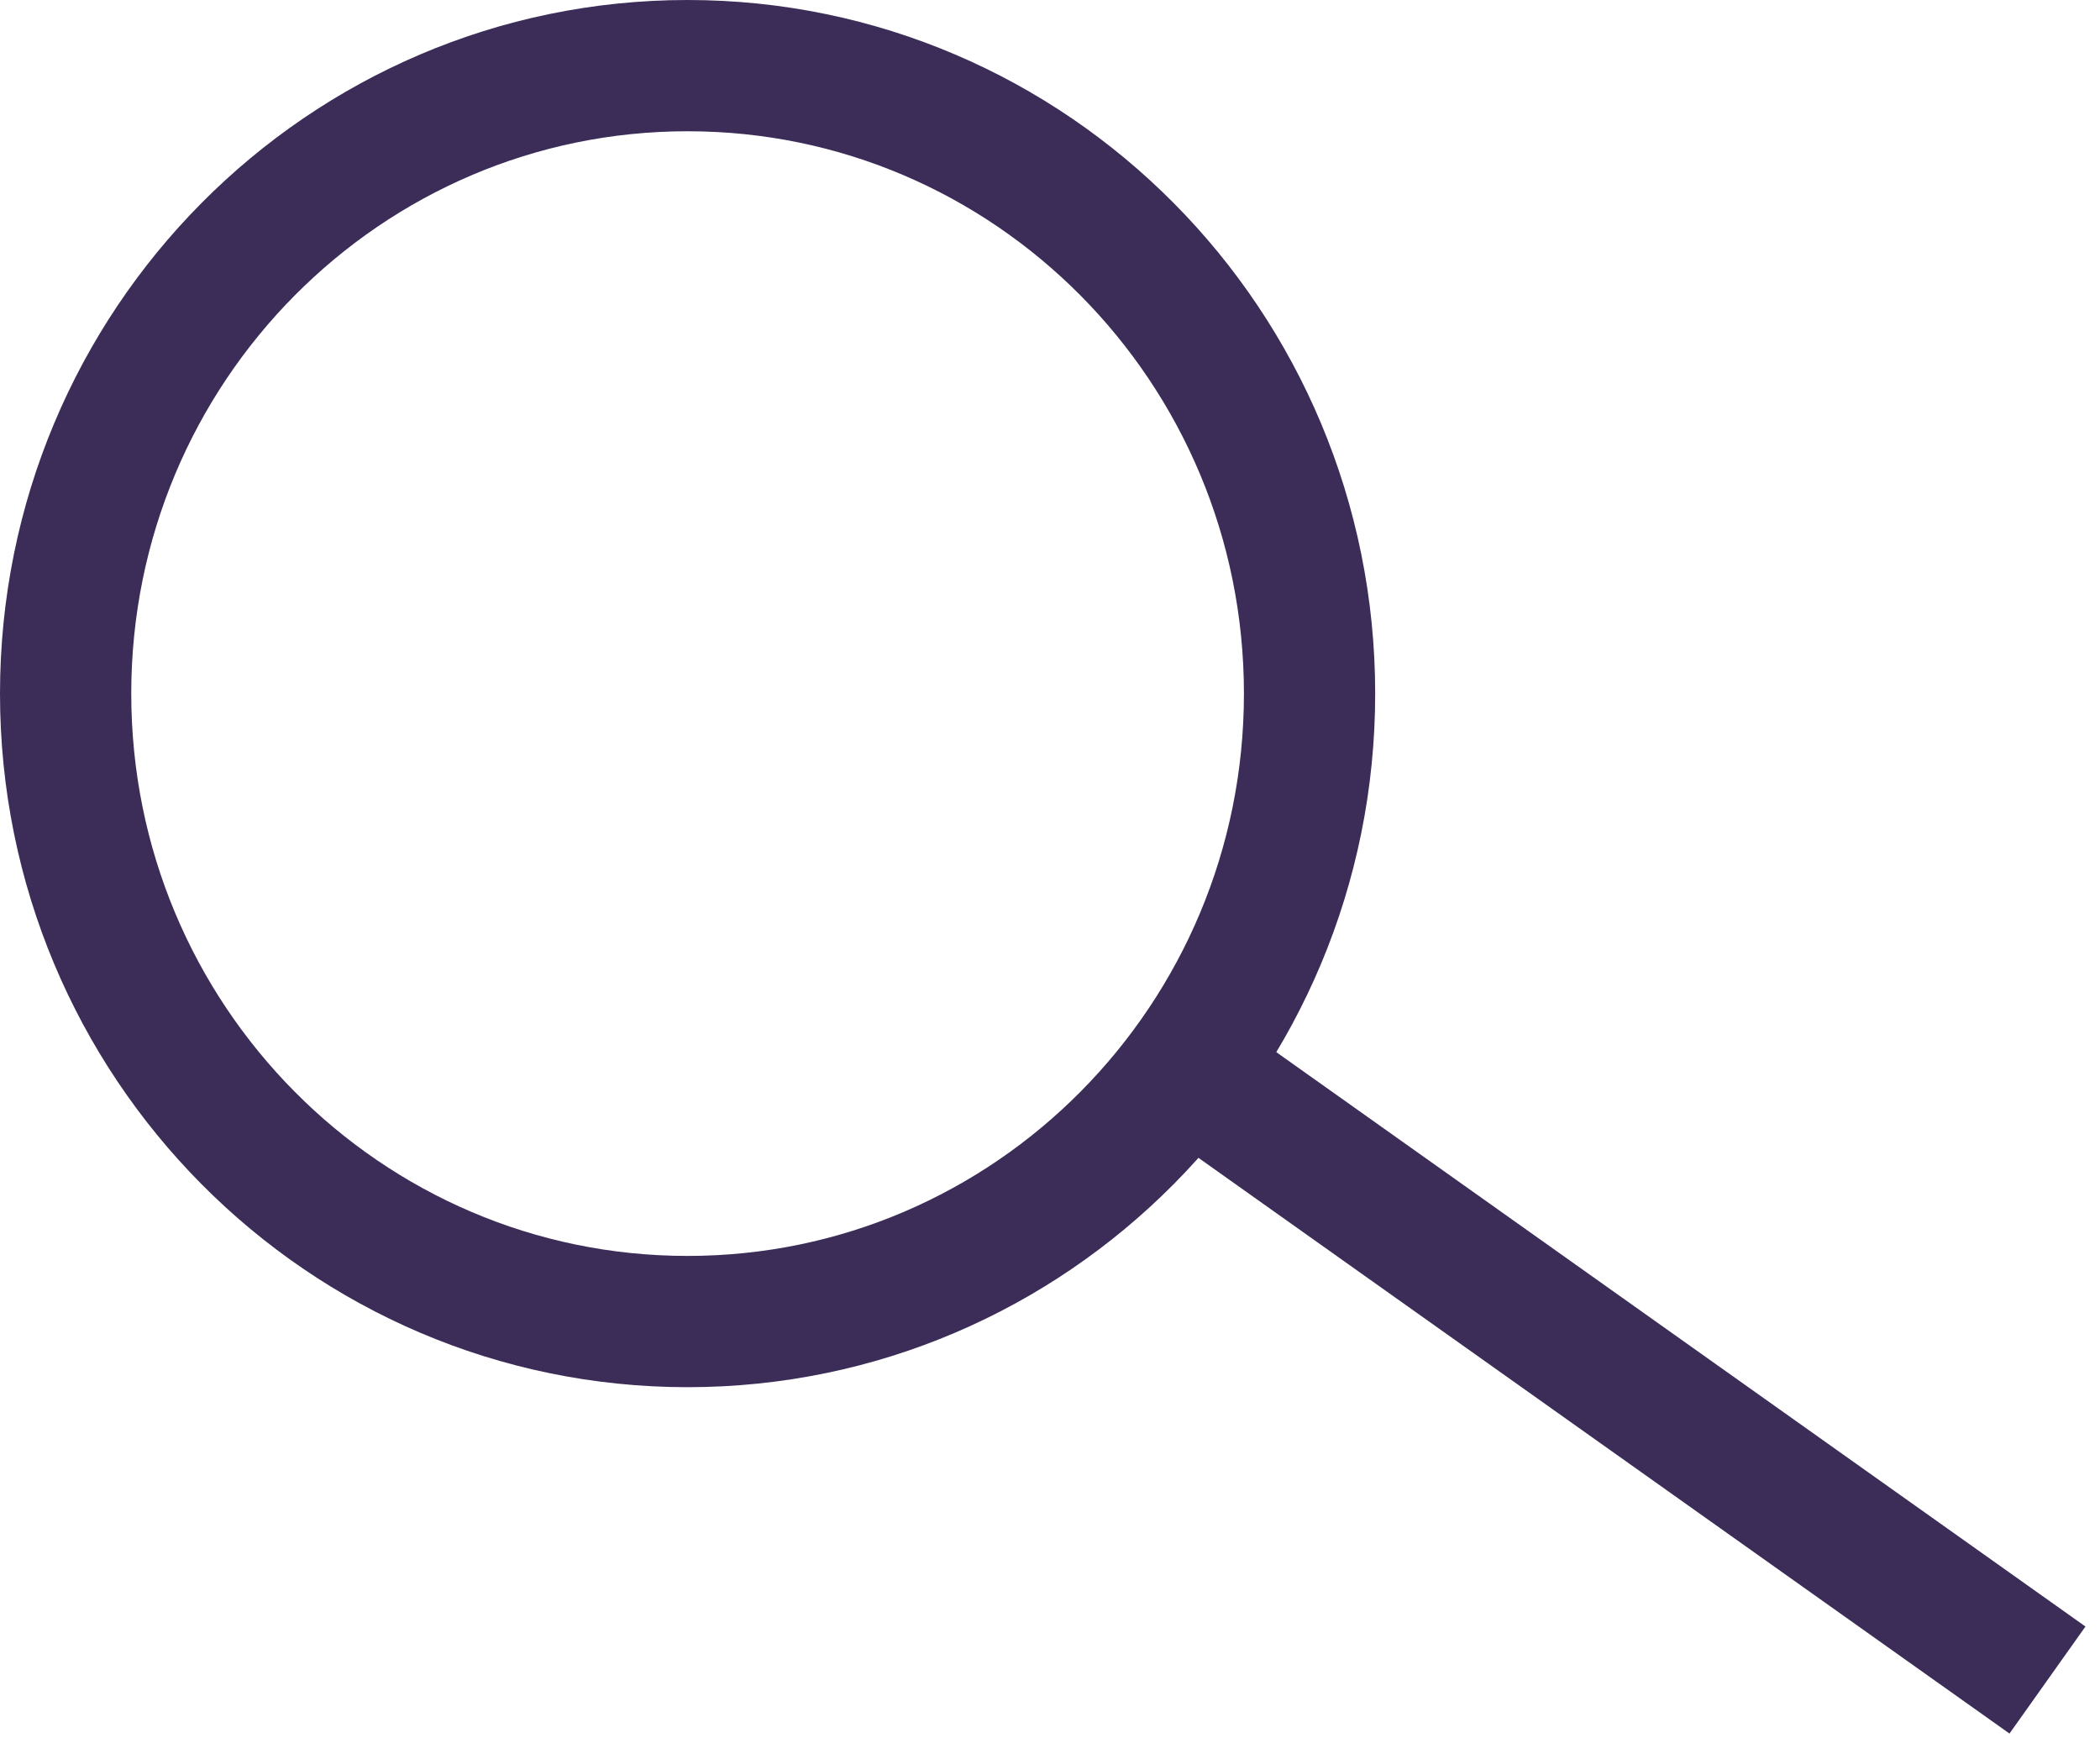
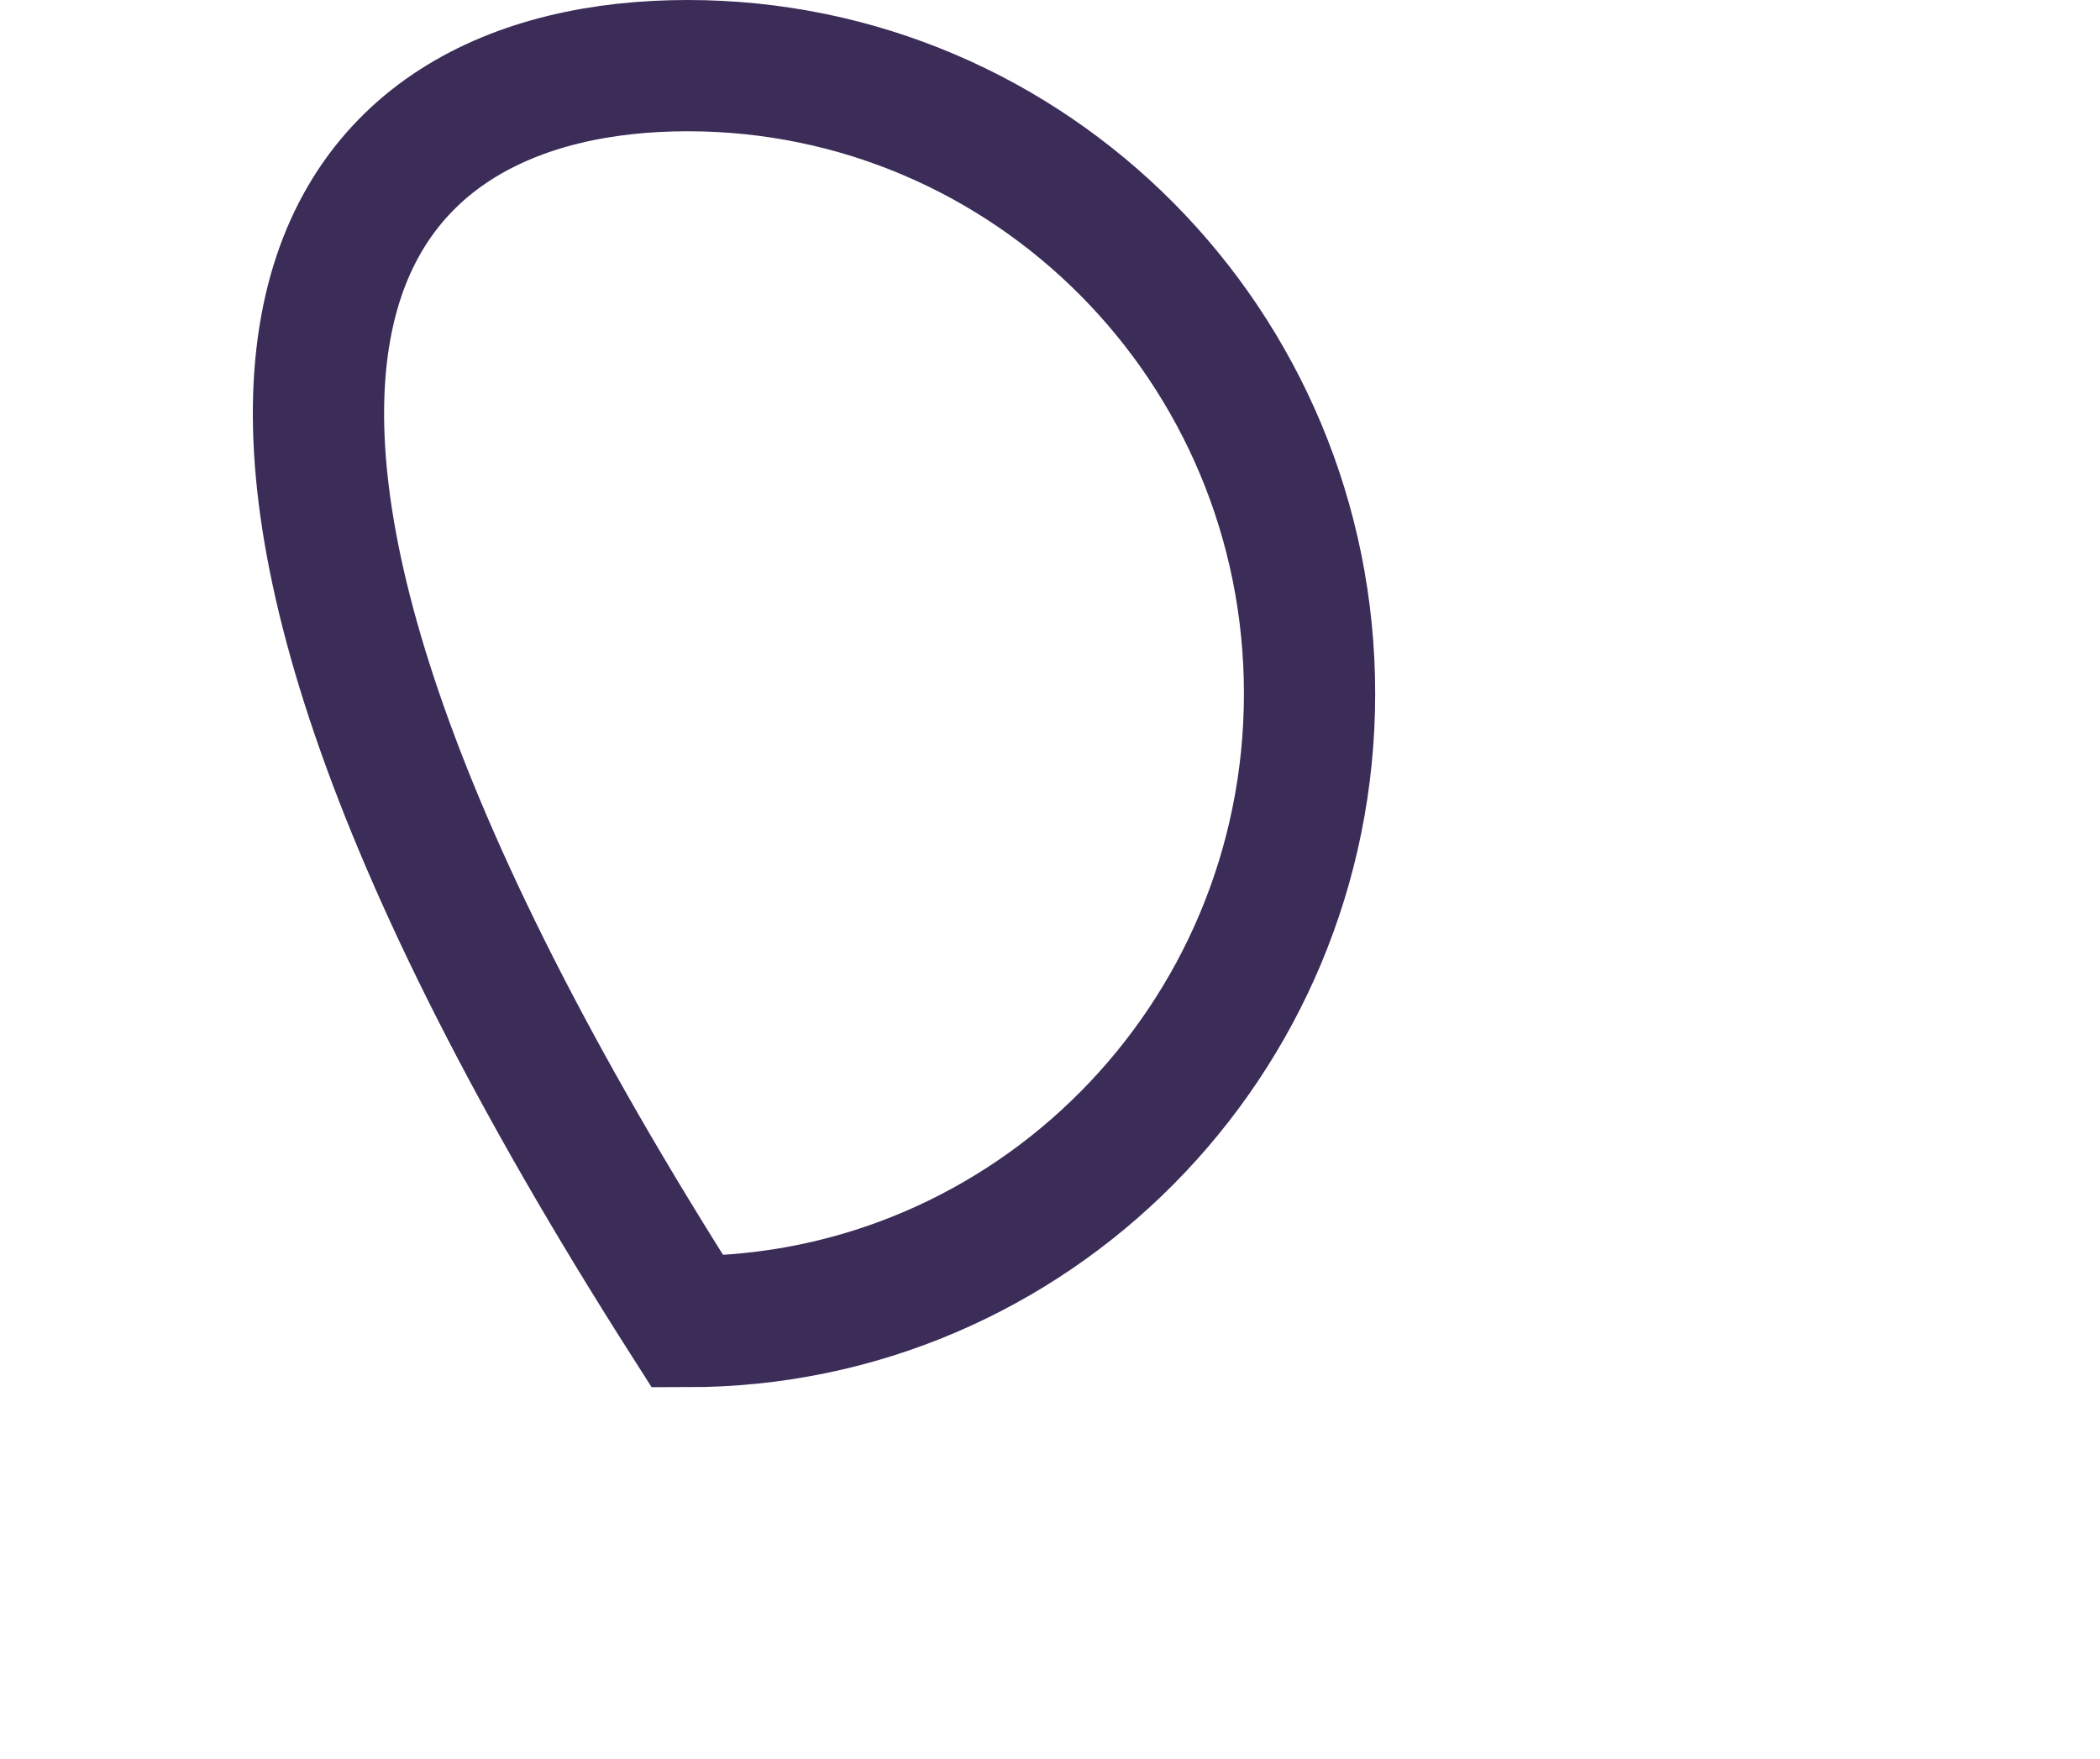
<svg xmlns="http://www.w3.org/2000/svg" width="80" height="67" viewBox="0 0 80 67" fill="none">
-   <path d="M26.194 2.5C39.26 2.5 49.888 13.19 49.888 26.422C49.888 39.654 39.26 50.344 26.194 50.344C13.129 50.344 2.5 39.654 2.5 26.422C2.5 13.19 13.129 2.5 26.194 2.5Z" stroke="#3B2C58" stroke-width="5" />
-   <path d="M46.566 41.688L77.999 64" stroke="#3B2C58" stroke-width="5" />
+   <path d="M26.194 2.5C39.26 2.5 49.888 13.19 49.888 26.422C49.888 39.654 39.26 50.344 26.194 50.344C2.5 13.19 13.129 2.5 26.194 2.5Z" stroke="#3B2C58" stroke-width="5" />
</svg>